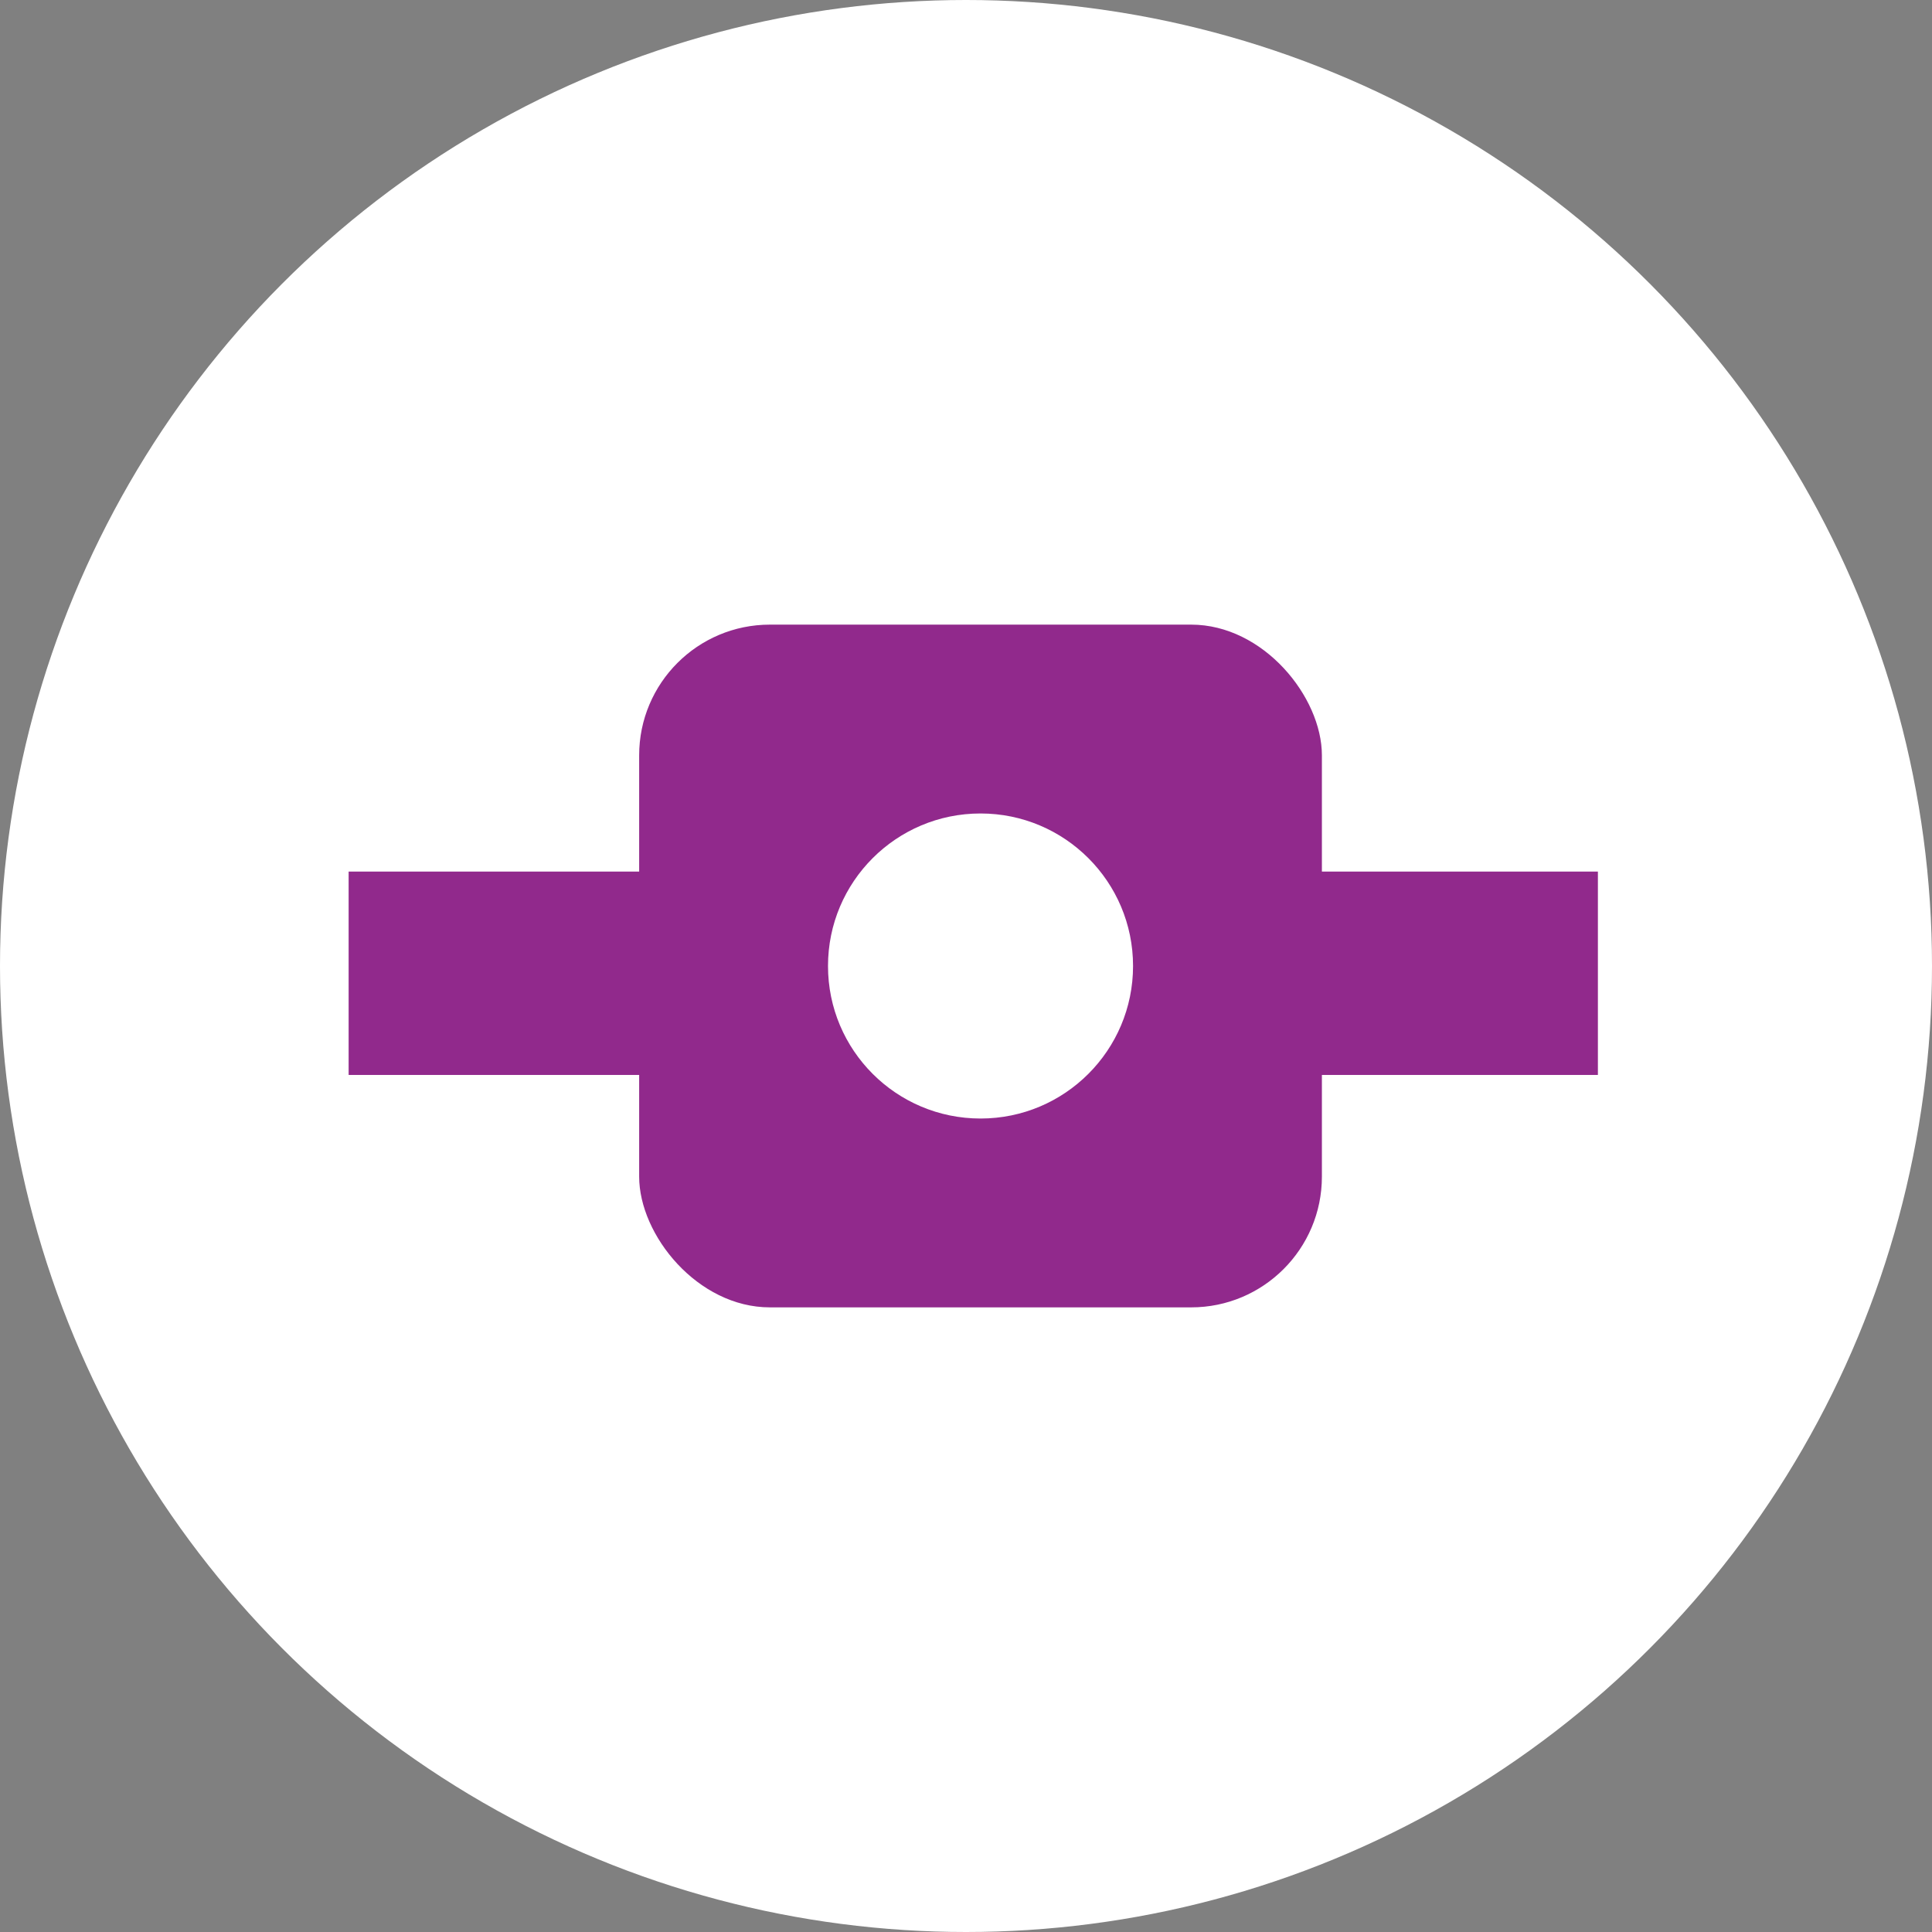
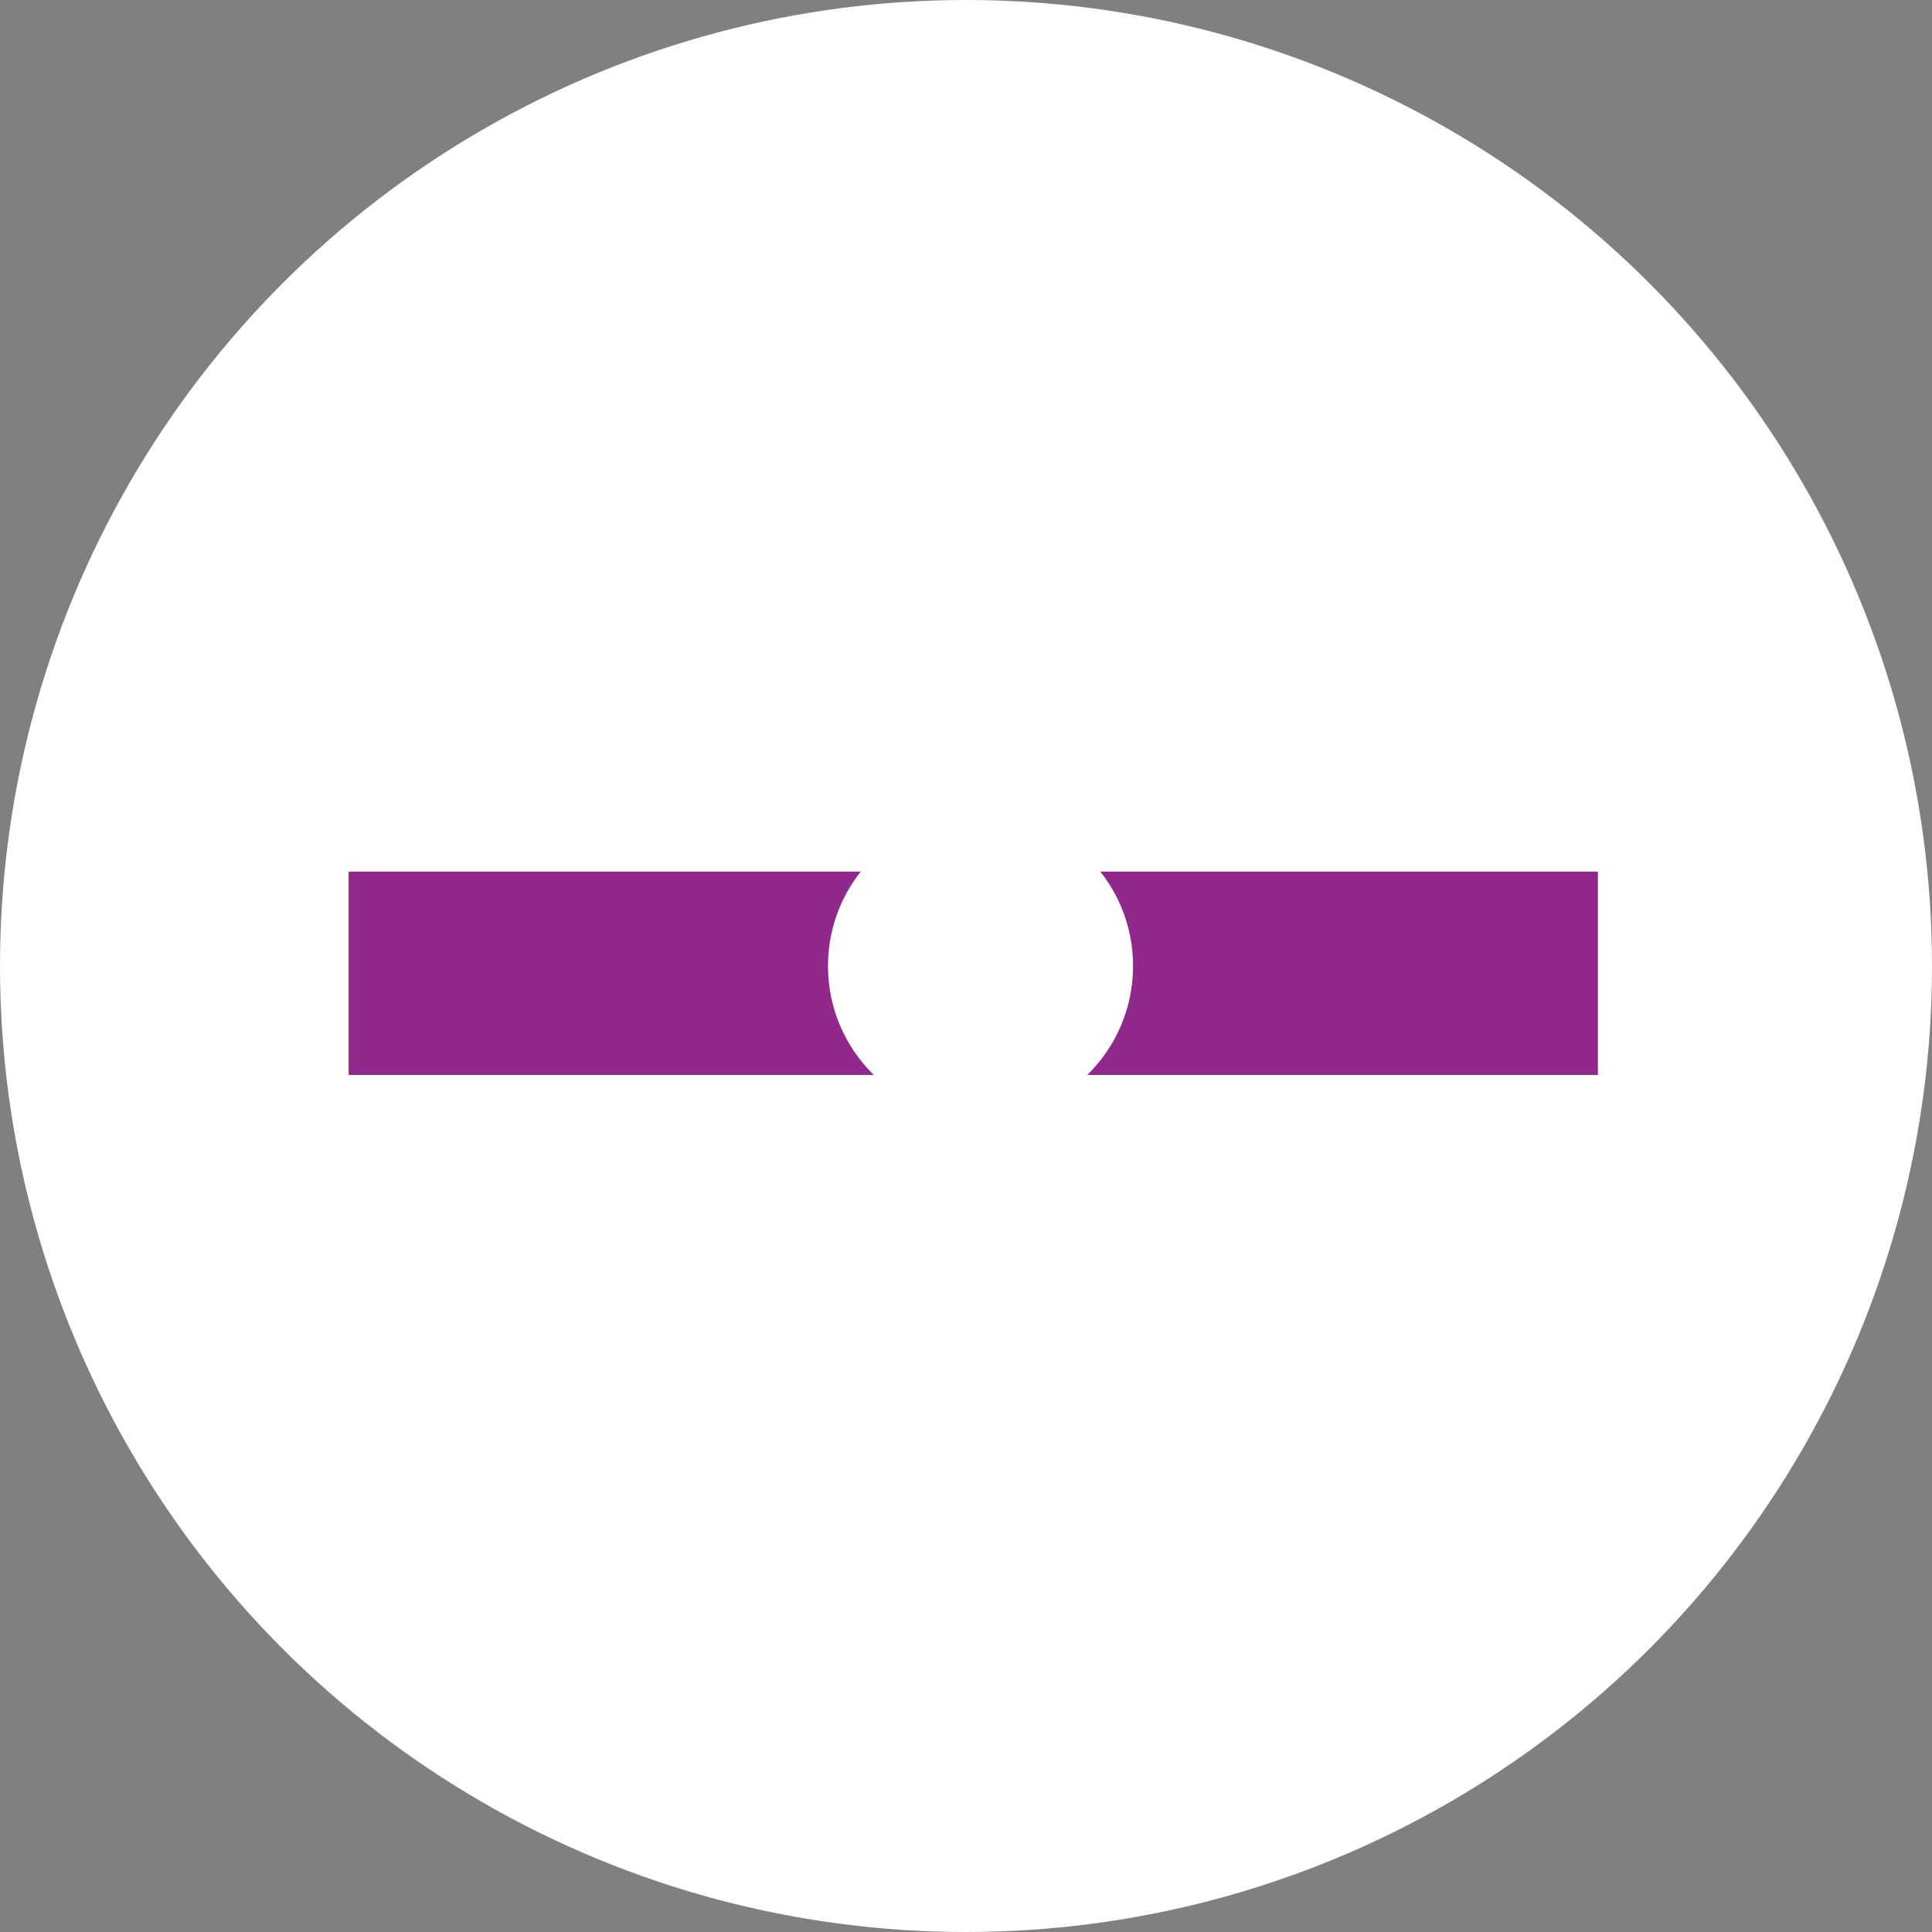
<svg xmlns="http://www.w3.org/2000/svg" width="133" height="133" viewBox="0 0 133 133" fill="none">
  <rect x="0" y="0" width="133" height="133" fill="#808080" stroke="none" />
  <circle cx="66.5" cy="66.5" r="66.5" fill="white" />
-   <rect x="44" y="43" width="47" height="47" rx="9" fill="#91298C" />
  <rect x="24" y="60" width="86" height="14" fill="#91298C" />
  <circle cx="67.5" cy="66.5" r="10.5" fill="white" />
</svg>